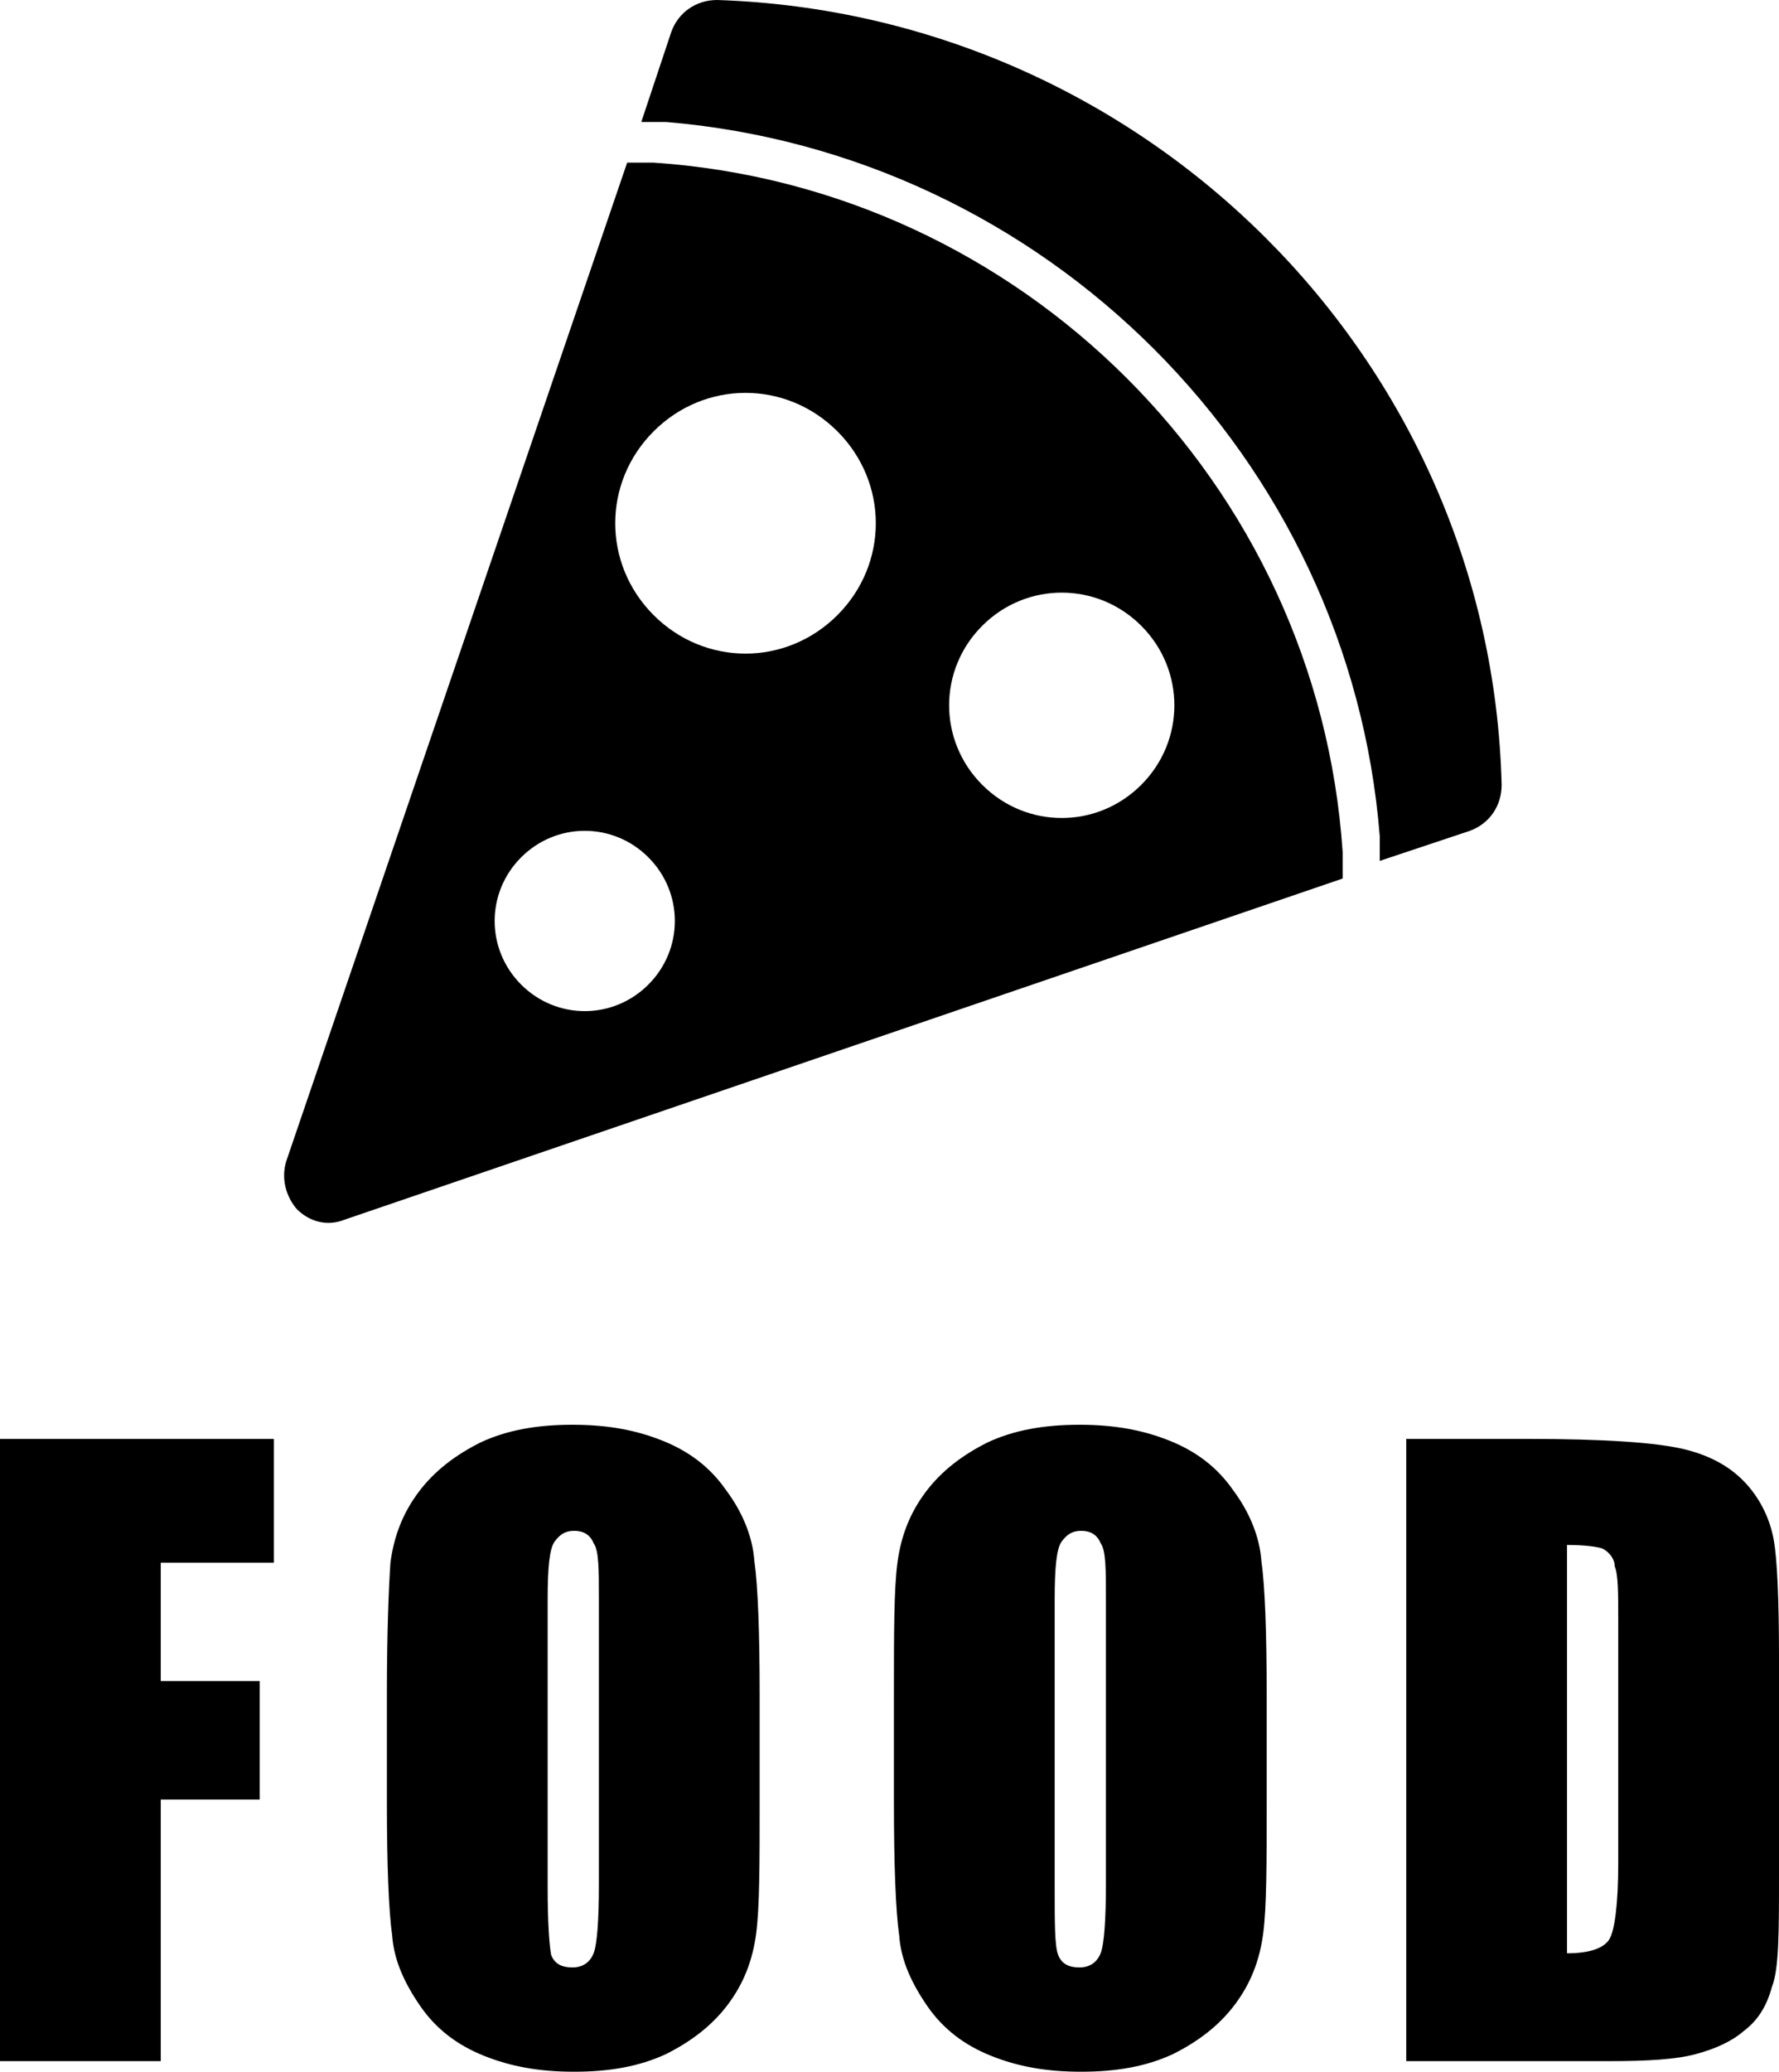
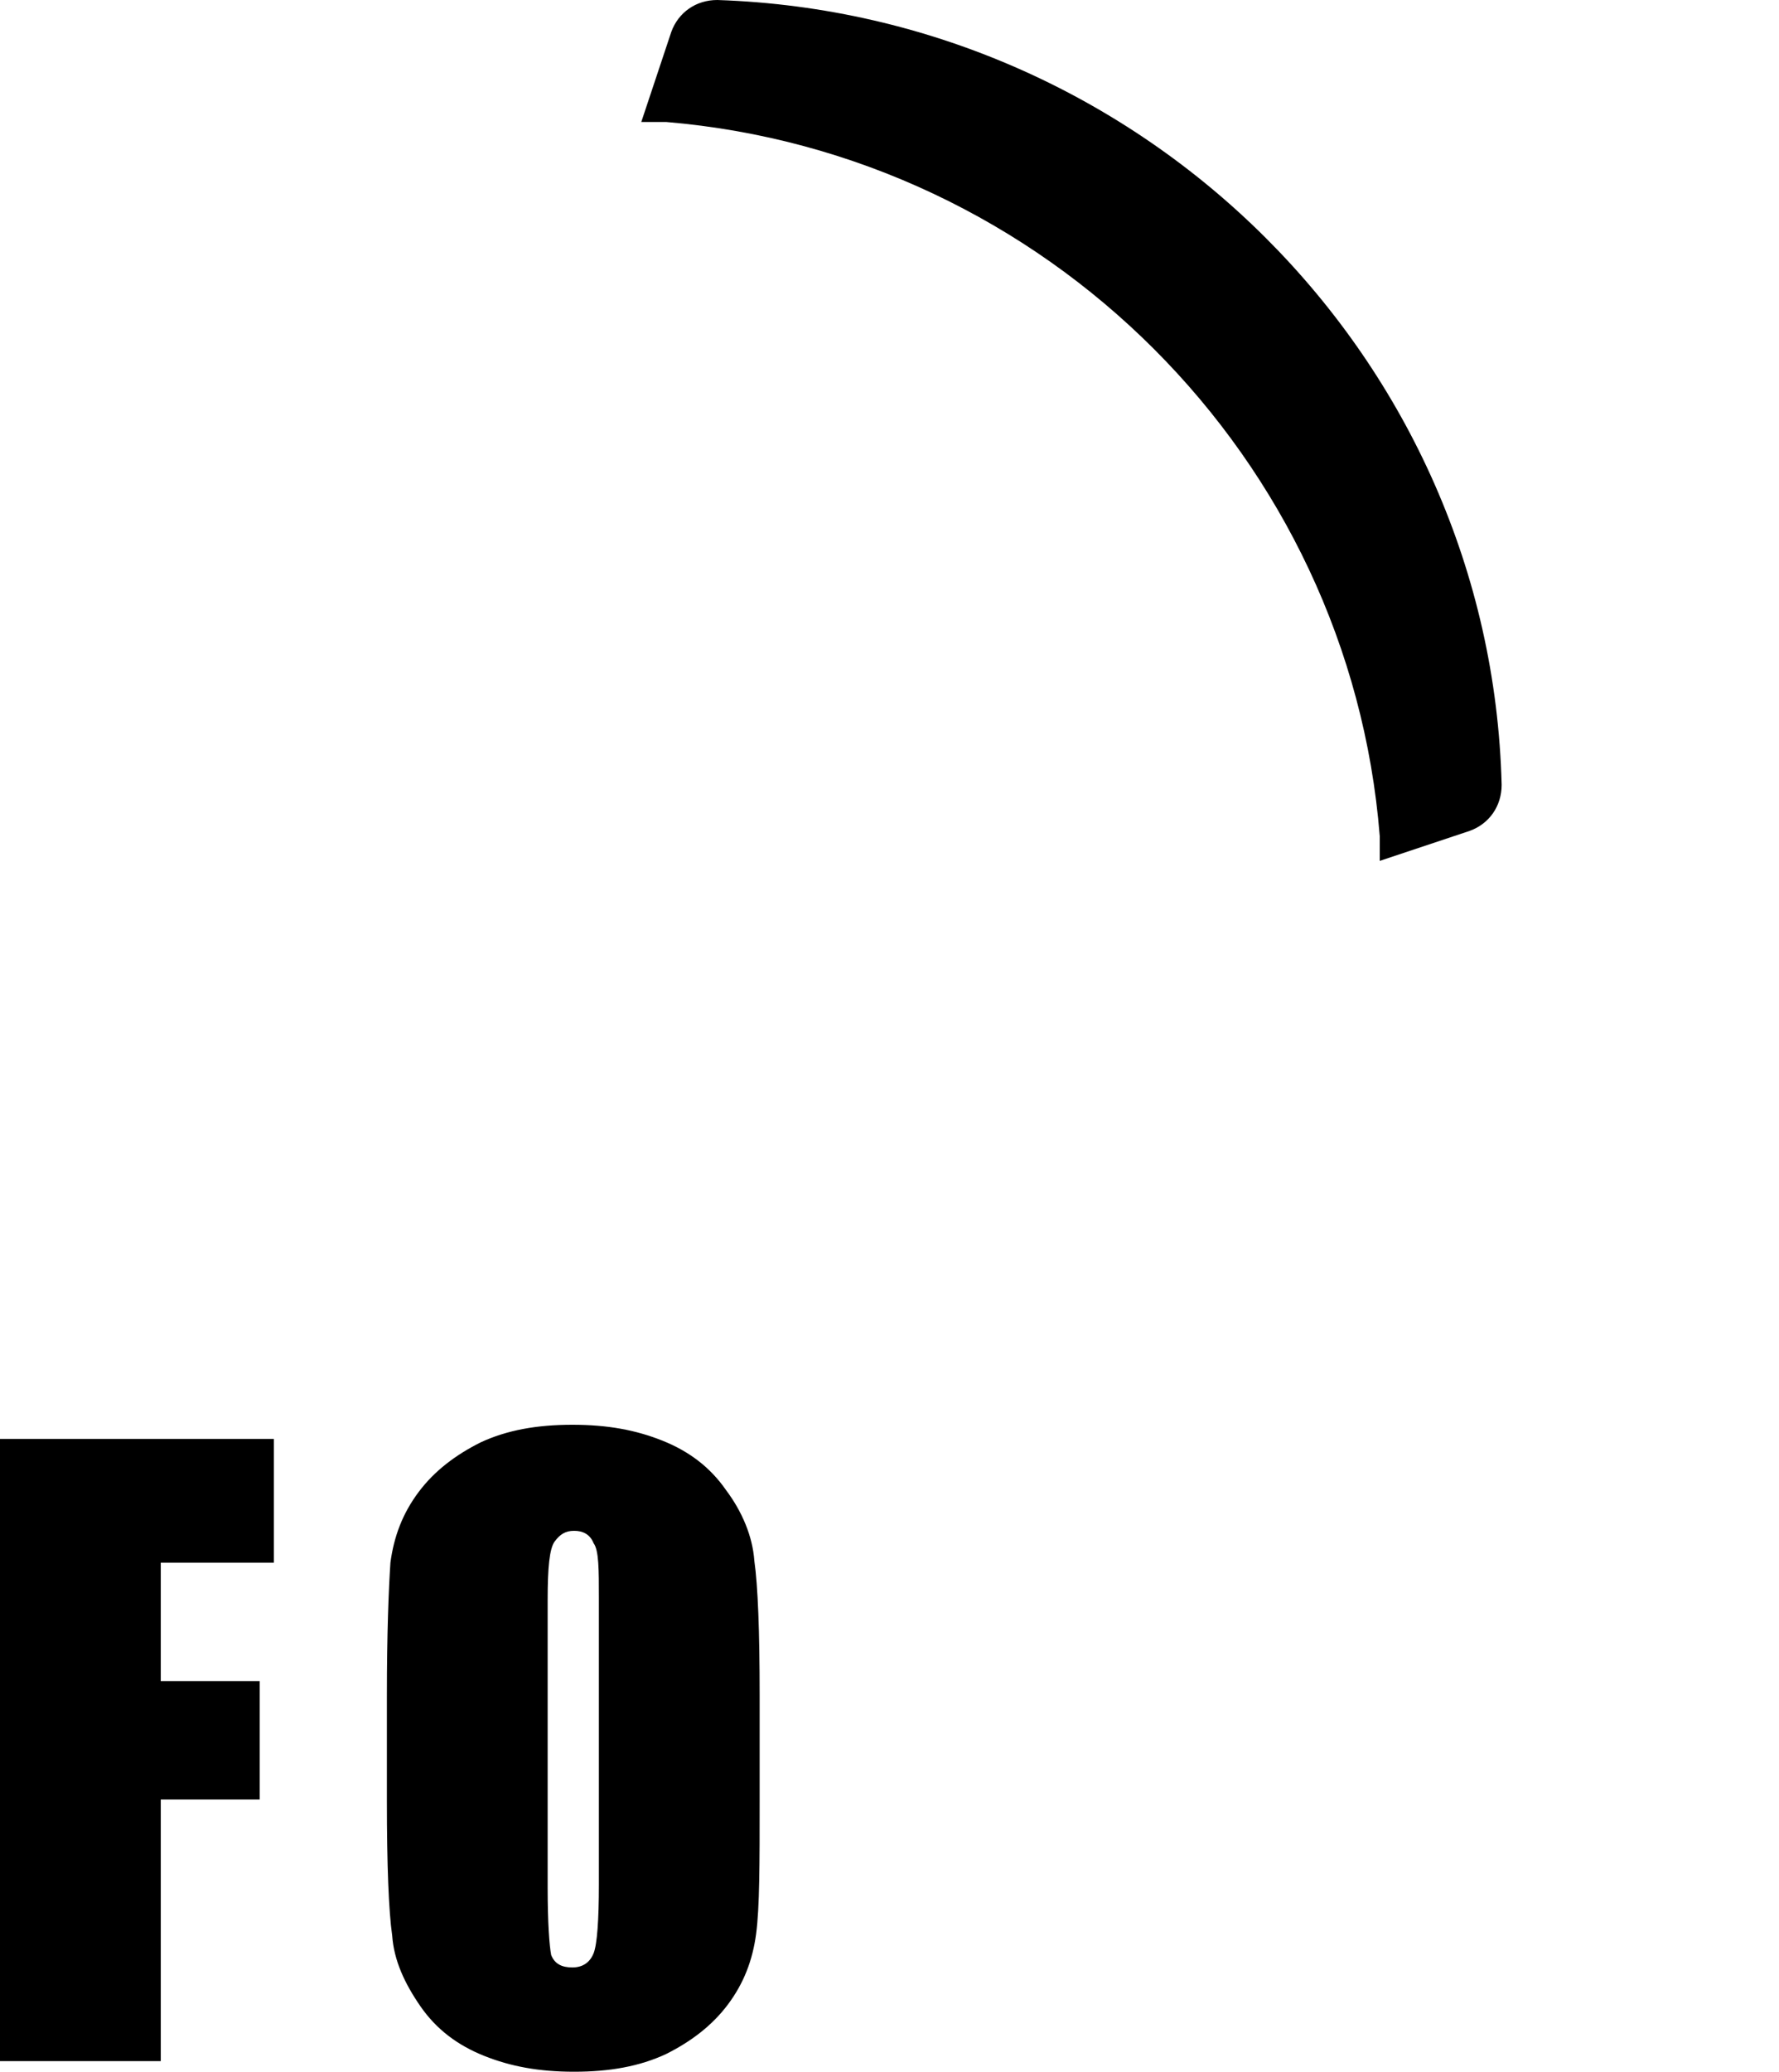
<svg xmlns="http://www.w3.org/2000/svg" id="_レイヤー_1" viewBox="0 0 100.7 117.2">
-   <path d="m0,81.4h15.5v7h-6.4v6.7h5.6v6.7h-5.6v14.8H0v-35.2Z" />
+   <path d="m0,81.4h15.5v7h-6.4v6.7h5.6v6.7h-5.6v14.8H0Z" />
  <path d="m43,101.9c0,3.5,0,6-.2,7.5-.2,1.5-.7,2.8-1.6,4-.9,1.2-2.1,2.1-3.5,2.8-1.5.7-3.2,1-5.2,1s-3.6-.3-5.1-.9-2.7-1.5-3.6-2.8-1.5-2.6-1.6-4c-.2-1.4-.3-4-.3-7.6v-6c0-3.5.1-6,.2-7.5.2-1.5.7-2.8,1.6-4s2.1-2.1,3.5-2.8c1.5-.7,3.2-1,5.2-1s3.6.3,5.1.9,2.7,1.5,3.6,2.8c.9,1.2,1.5,2.6,1.6,4,.2,1.4.3,4,.3,7.6,0,0,0,6,0,6Zm-9.1-11.5c0-1.6,0-2.7-.3-3.1-.2-.5-.6-.7-1.1-.7s-.8.2-1.1.6c-.3.4-.4,1.5-.4,3.3v16.3c0,2,.1,3.3.2,3.8.2.5.6.7,1.2.7s1-.3,1.2-.8.3-1.9.3-3.9c0,0,0-16.2,0-16.2Z" />
-   <path d="m71.7,101.9c0,3.5,0,6-.2,7.5-.2,1.5-.7,2.8-1.6,4s-2.1,2.1-3.5,2.8c-1.5.7-3.2,1-5.2,1s-3.6-.3-5.1-.9-2.7-1.5-3.6-2.8-1.5-2.6-1.6-4c-.2-1.4-.3-4-.3-7.6v-6c0-3.5,0-6,.2-7.5.2-1.5.7-2.8,1.6-4,.9-1.2,2.1-2.1,3.5-2.8,1.5-.7,3.2-1,5.2-1s3.6.3,5.1.9,2.7,1.5,3.6,2.8c.9,1.2,1.5,2.6,1.6,4,.2,1.4.3,4,.3,7.6,0,0,0,6,0,6Zm-9.1-11.5c0-1.6,0-2.7-.3-3.1-.2-.5-.6-.7-1.1-.7s-.8.2-1.1.6-.4,1.5-.4,3.3v16.3c0,2,0,3.3.2,3.8.2.5.6.7,1.2.7s1-.3,1.2-.8.3-1.9.3-3.9c0,0,0-16.2,0-16.2Z" />
-   <path d="m79.6,81.4h6.8c4.4,0,7.4.2,9,.6s2.7,1.1,3.5,2,1.3,2,1.5,3.1.3,3.4.3,6.7v12.3c0,3.2,0,5.3-.4,6.3-.3,1.1-.8,1.9-1.6,2.5-.7.6-1.6,1-2.7,1.3s-2.7.4-4.9.4h-11.5v-35.2Zm9.1,6v23.1c1.3,0,2.1-.3,2.4-.8s.5-2,.5-4.3v-13.7c0-1.6,0-2.6-.2-3.1,0-.4-.3-.8-.7-1-.3-.1-1-.2-2-.2Z" />
-   <path d="m37,9.2c-.5,0-1,0-1.5,0l-19.3,56.5c-.3,1,0,2,.6,2.7.7.7,1.7,1,2.7.6l56.5-19.3c0-.5,0-1,0-1.5-1.4-20.9-18.2-37.6-39-39Zm-.3,46.5c-2,2-5.2,2-7.2,0-2-2-2-5.2,0-7.2,2-2,5.2-2,7.2,0,2,2,2,5.2,0,7.2Zm10.7-20.9c-2.9,2.9-7.5,2.9-10.4,0-2.9-2.9-2.9-7.5,0-10.4,2.9-2.9,7.5-2.9,10.4,0,2.9,2.9,2.9,7.5,0,10.4Zm17.2,9.6c-2.5,2.5-6.5,2.5-9,0-2.5-2.5-2.5-6.5,0-9,2.5-2.5,6.5-2.5,9,0,2.5,2.5,2.5,6.5,0,9Z" />
  <path d="m40.6,0c-1.2,0-2.2.7-2.6,1.8l-1.7,5.1c.5,0,1,0,1.4,0,21.5,1.8,38.7,19,40.4,40.4,0,.5,0,1,0,1.4l5.1-1.7c1.1-.4,1.8-1.4,1.8-2.6C84.4,20.3,64.8.8,40.6,0Z" />
</svg>